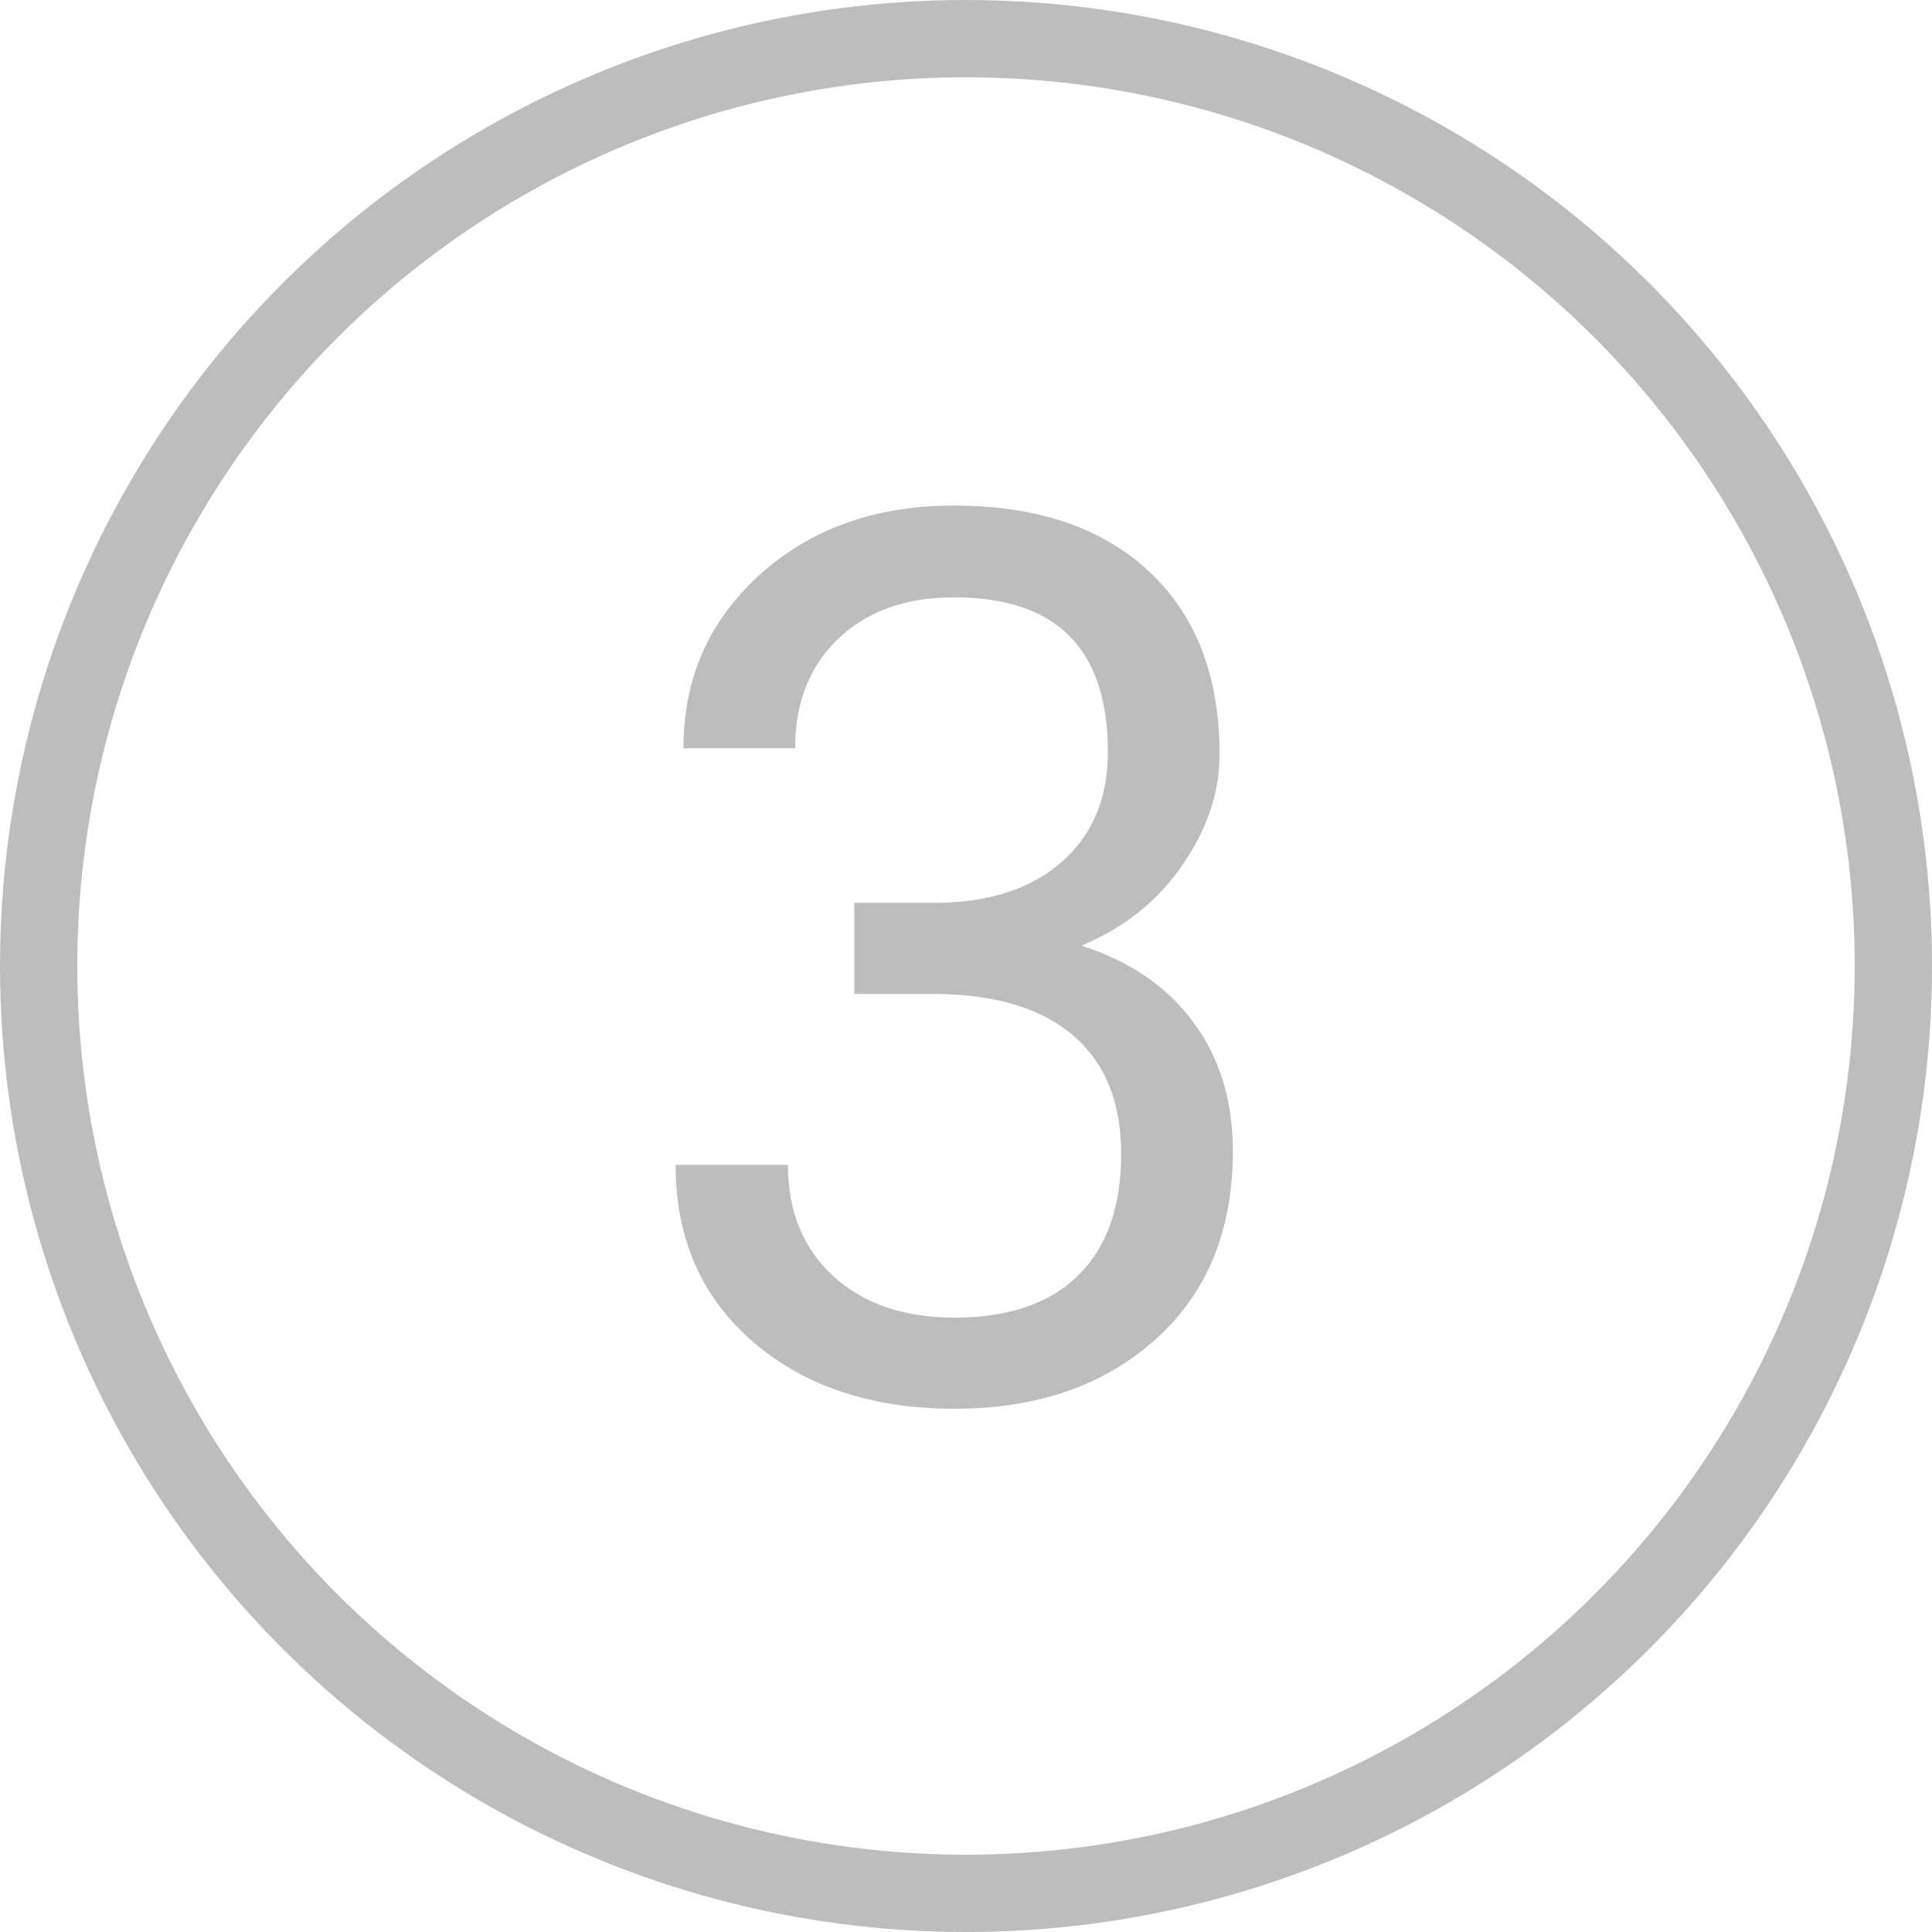
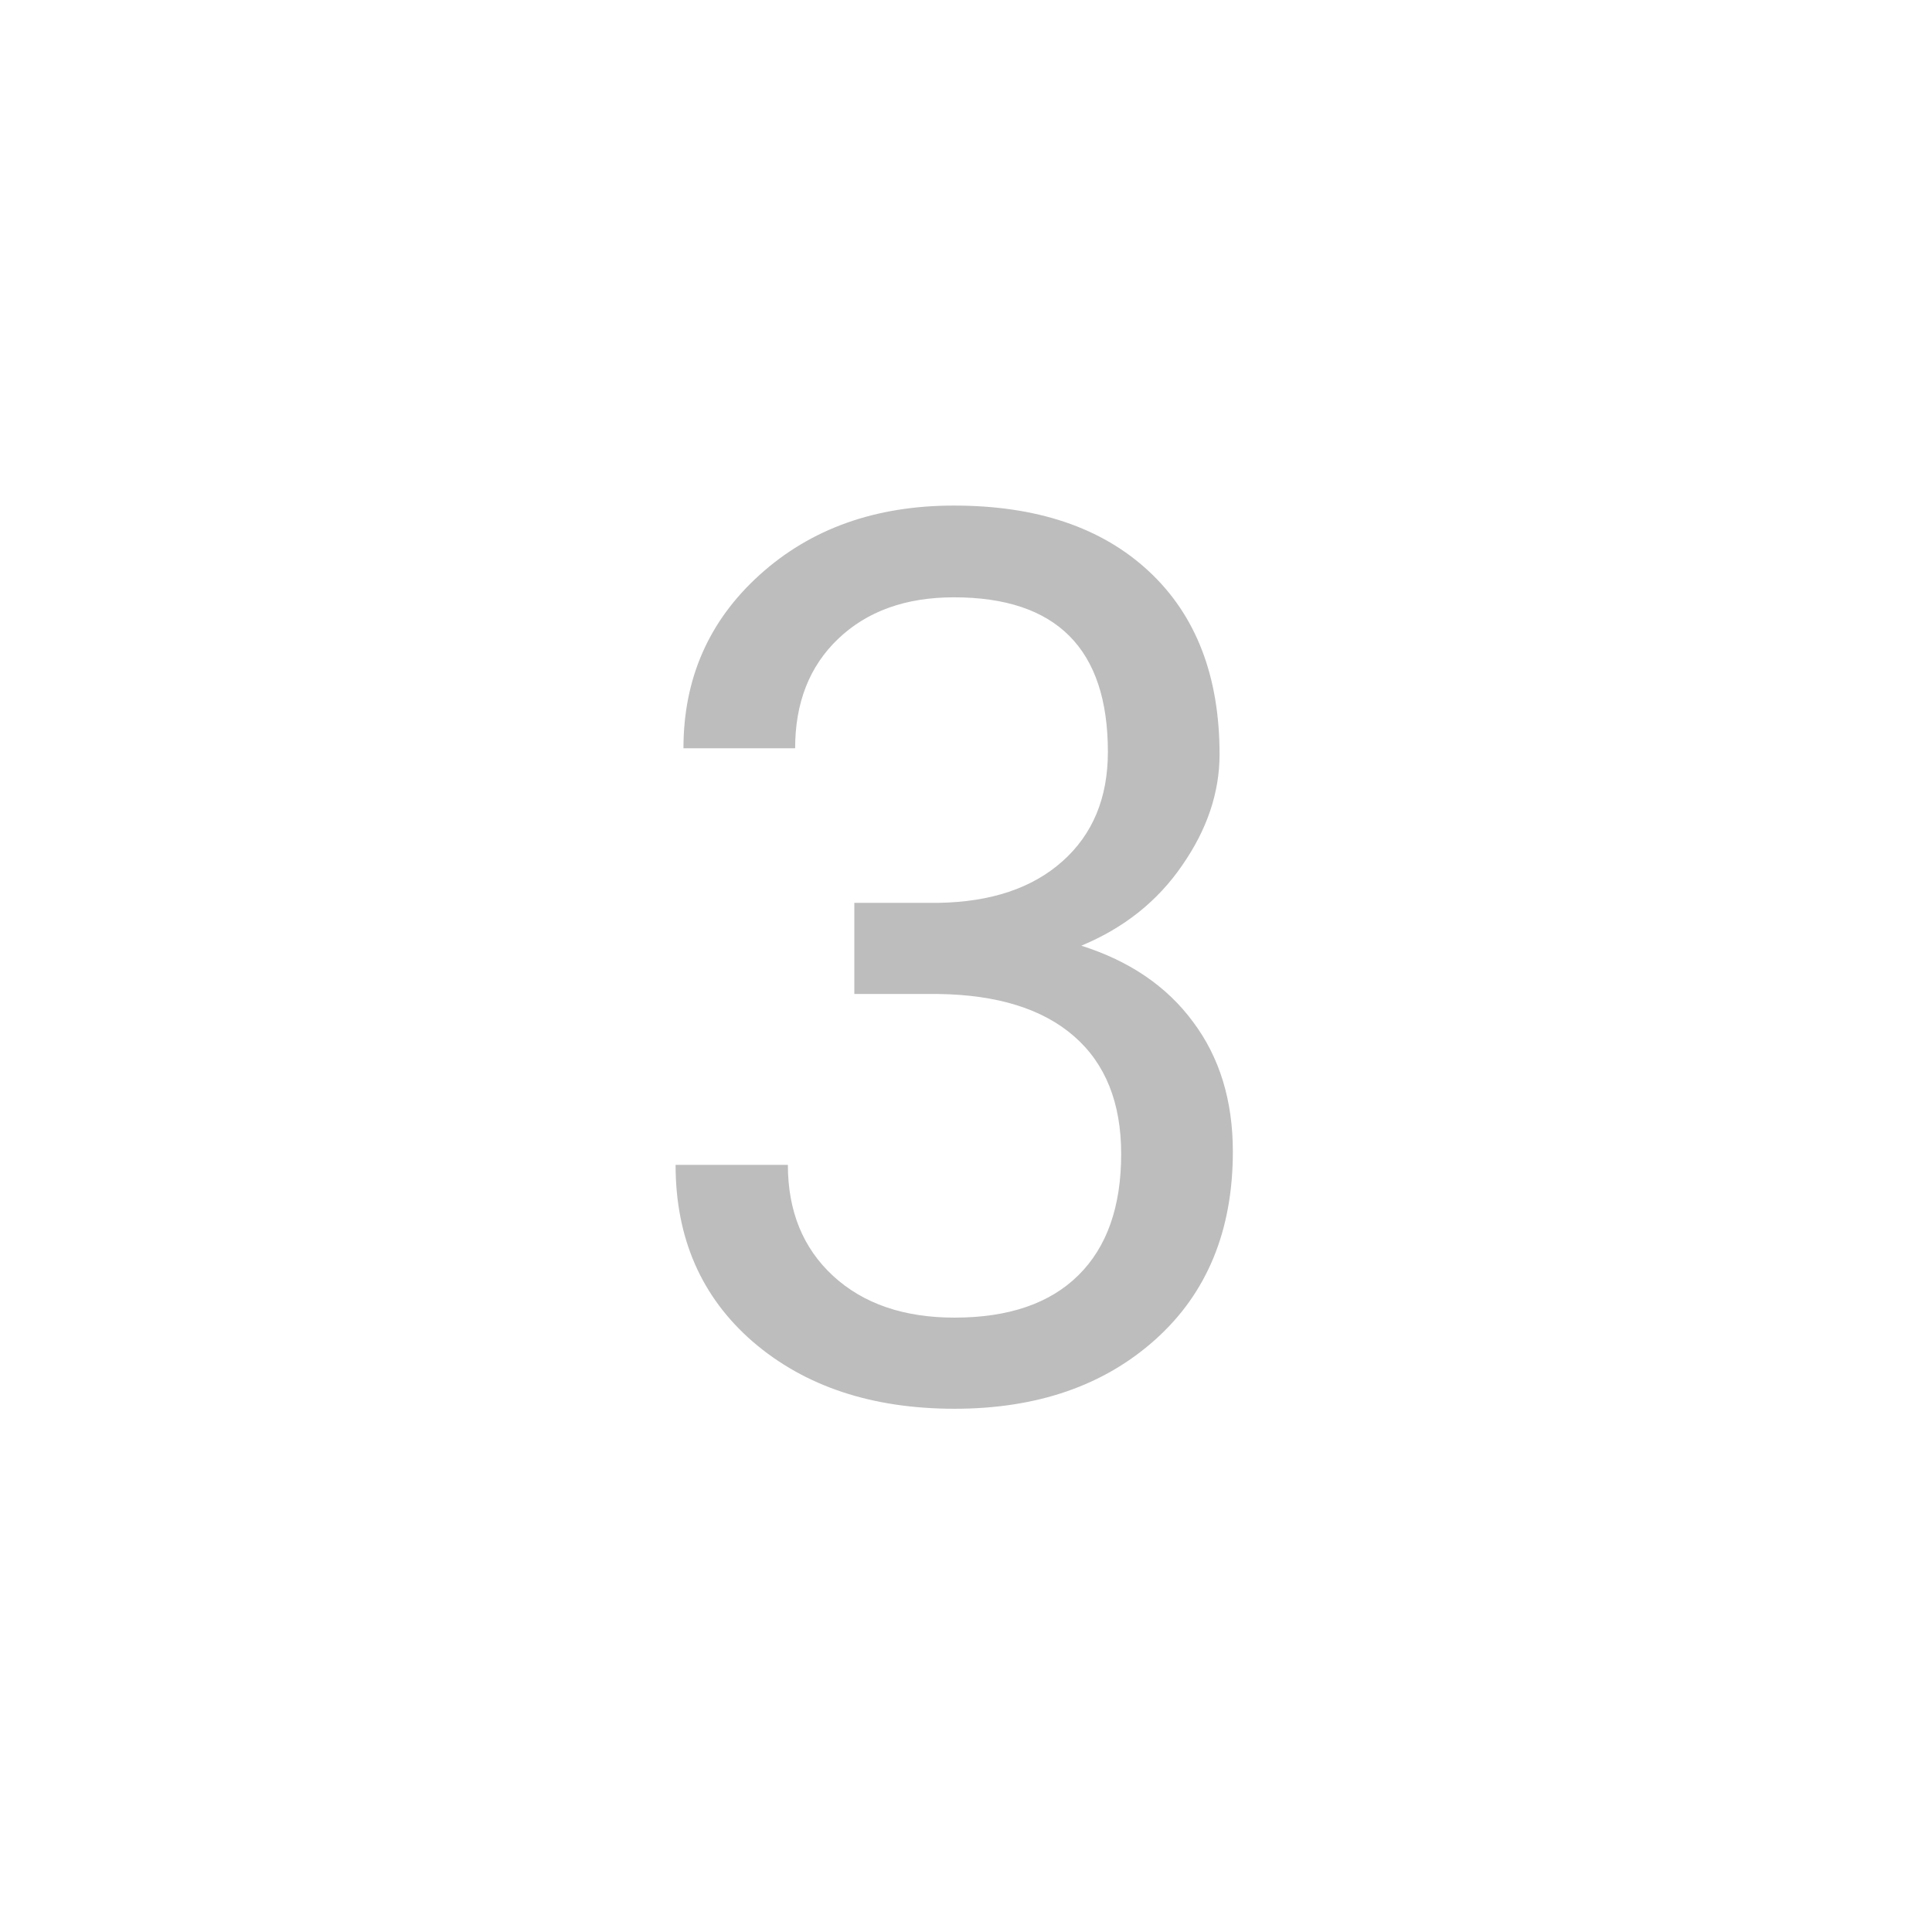
<svg xmlns="http://www.w3.org/2000/svg" width="41" height="41" viewBox="0 0 41 41" fill="none">
-   <circle cx="20.5" cy="20.5" r="19.68" stroke="#BDBDBD" stroke-width="1.64" />
  <path d="M18.13 19.16H19.911C21.03 19.142 21.909 18.848 22.55 18.275C23.191 17.703 23.511 16.93 23.511 15.956C23.511 13.77 22.422 12.676 20.244 12.676C19.219 12.676 18.399 12.971 17.784 13.56C17.177 14.141 16.874 14.914 16.874 15.88H14.504C14.504 14.402 15.042 13.176 16.118 12.202C17.203 11.22 18.578 10.729 20.244 10.729C22.003 10.729 23.383 11.194 24.382 12.125C25.382 13.056 25.881 14.351 25.881 16.008C25.881 16.819 25.616 17.605 25.087 18.365C24.566 19.125 23.853 19.693 22.947 20.069C23.972 20.394 24.762 20.932 25.317 21.684C25.881 22.435 26.163 23.354 26.163 24.438C26.163 26.112 25.616 27.441 24.523 28.423C23.43 29.405 22.008 29.896 20.257 29.896C18.506 29.896 17.079 29.422 15.977 28.474C14.884 27.526 14.337 26.275 14.337 24.72H16.72C16.72 25.702 17.041 26.488 17.681 27.078C18.322 27.667 19.18 27.962 20.257 27.962C21.401 27.962 22.277 27.663 22.883 27.065C23.49 26.467 23.793 25.608 23.793 24.489C23.793 23.405 23.46 22.572 22.793 21.991C22.127 21.41 21.166 21.111 19.911 21.094H18.13V19.16Z" fill="#BDBDBD" />
</svg>